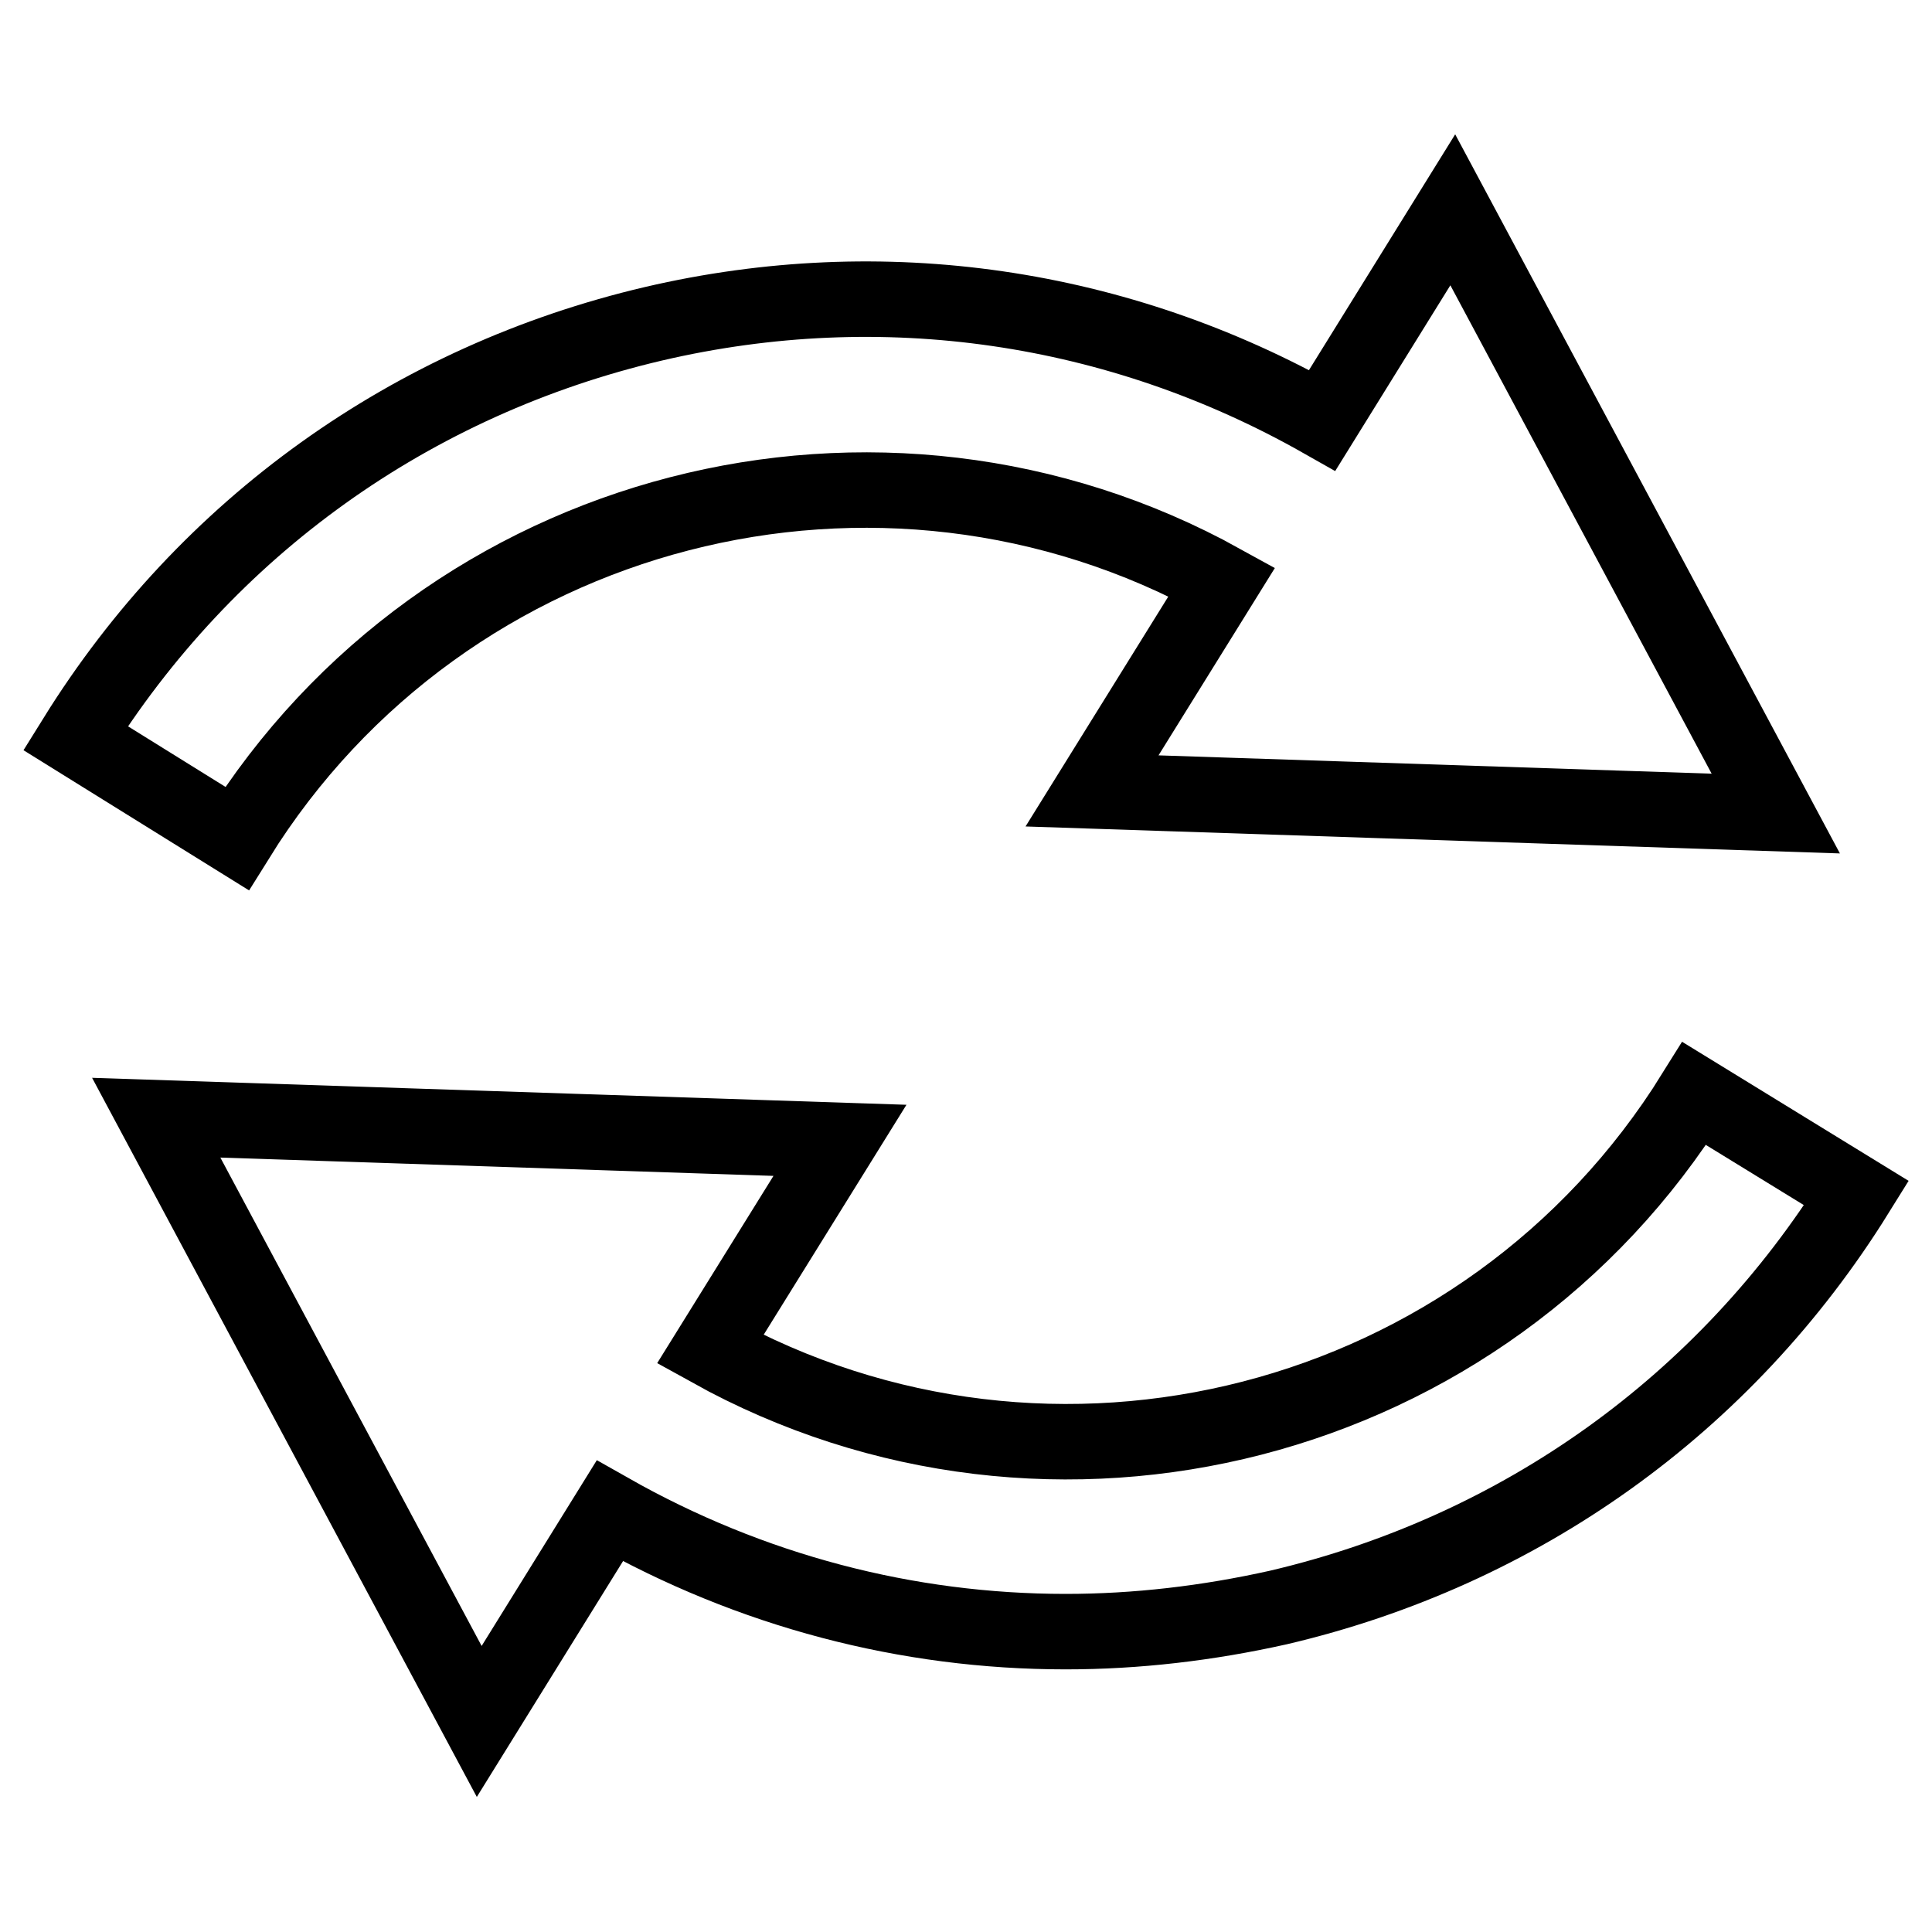
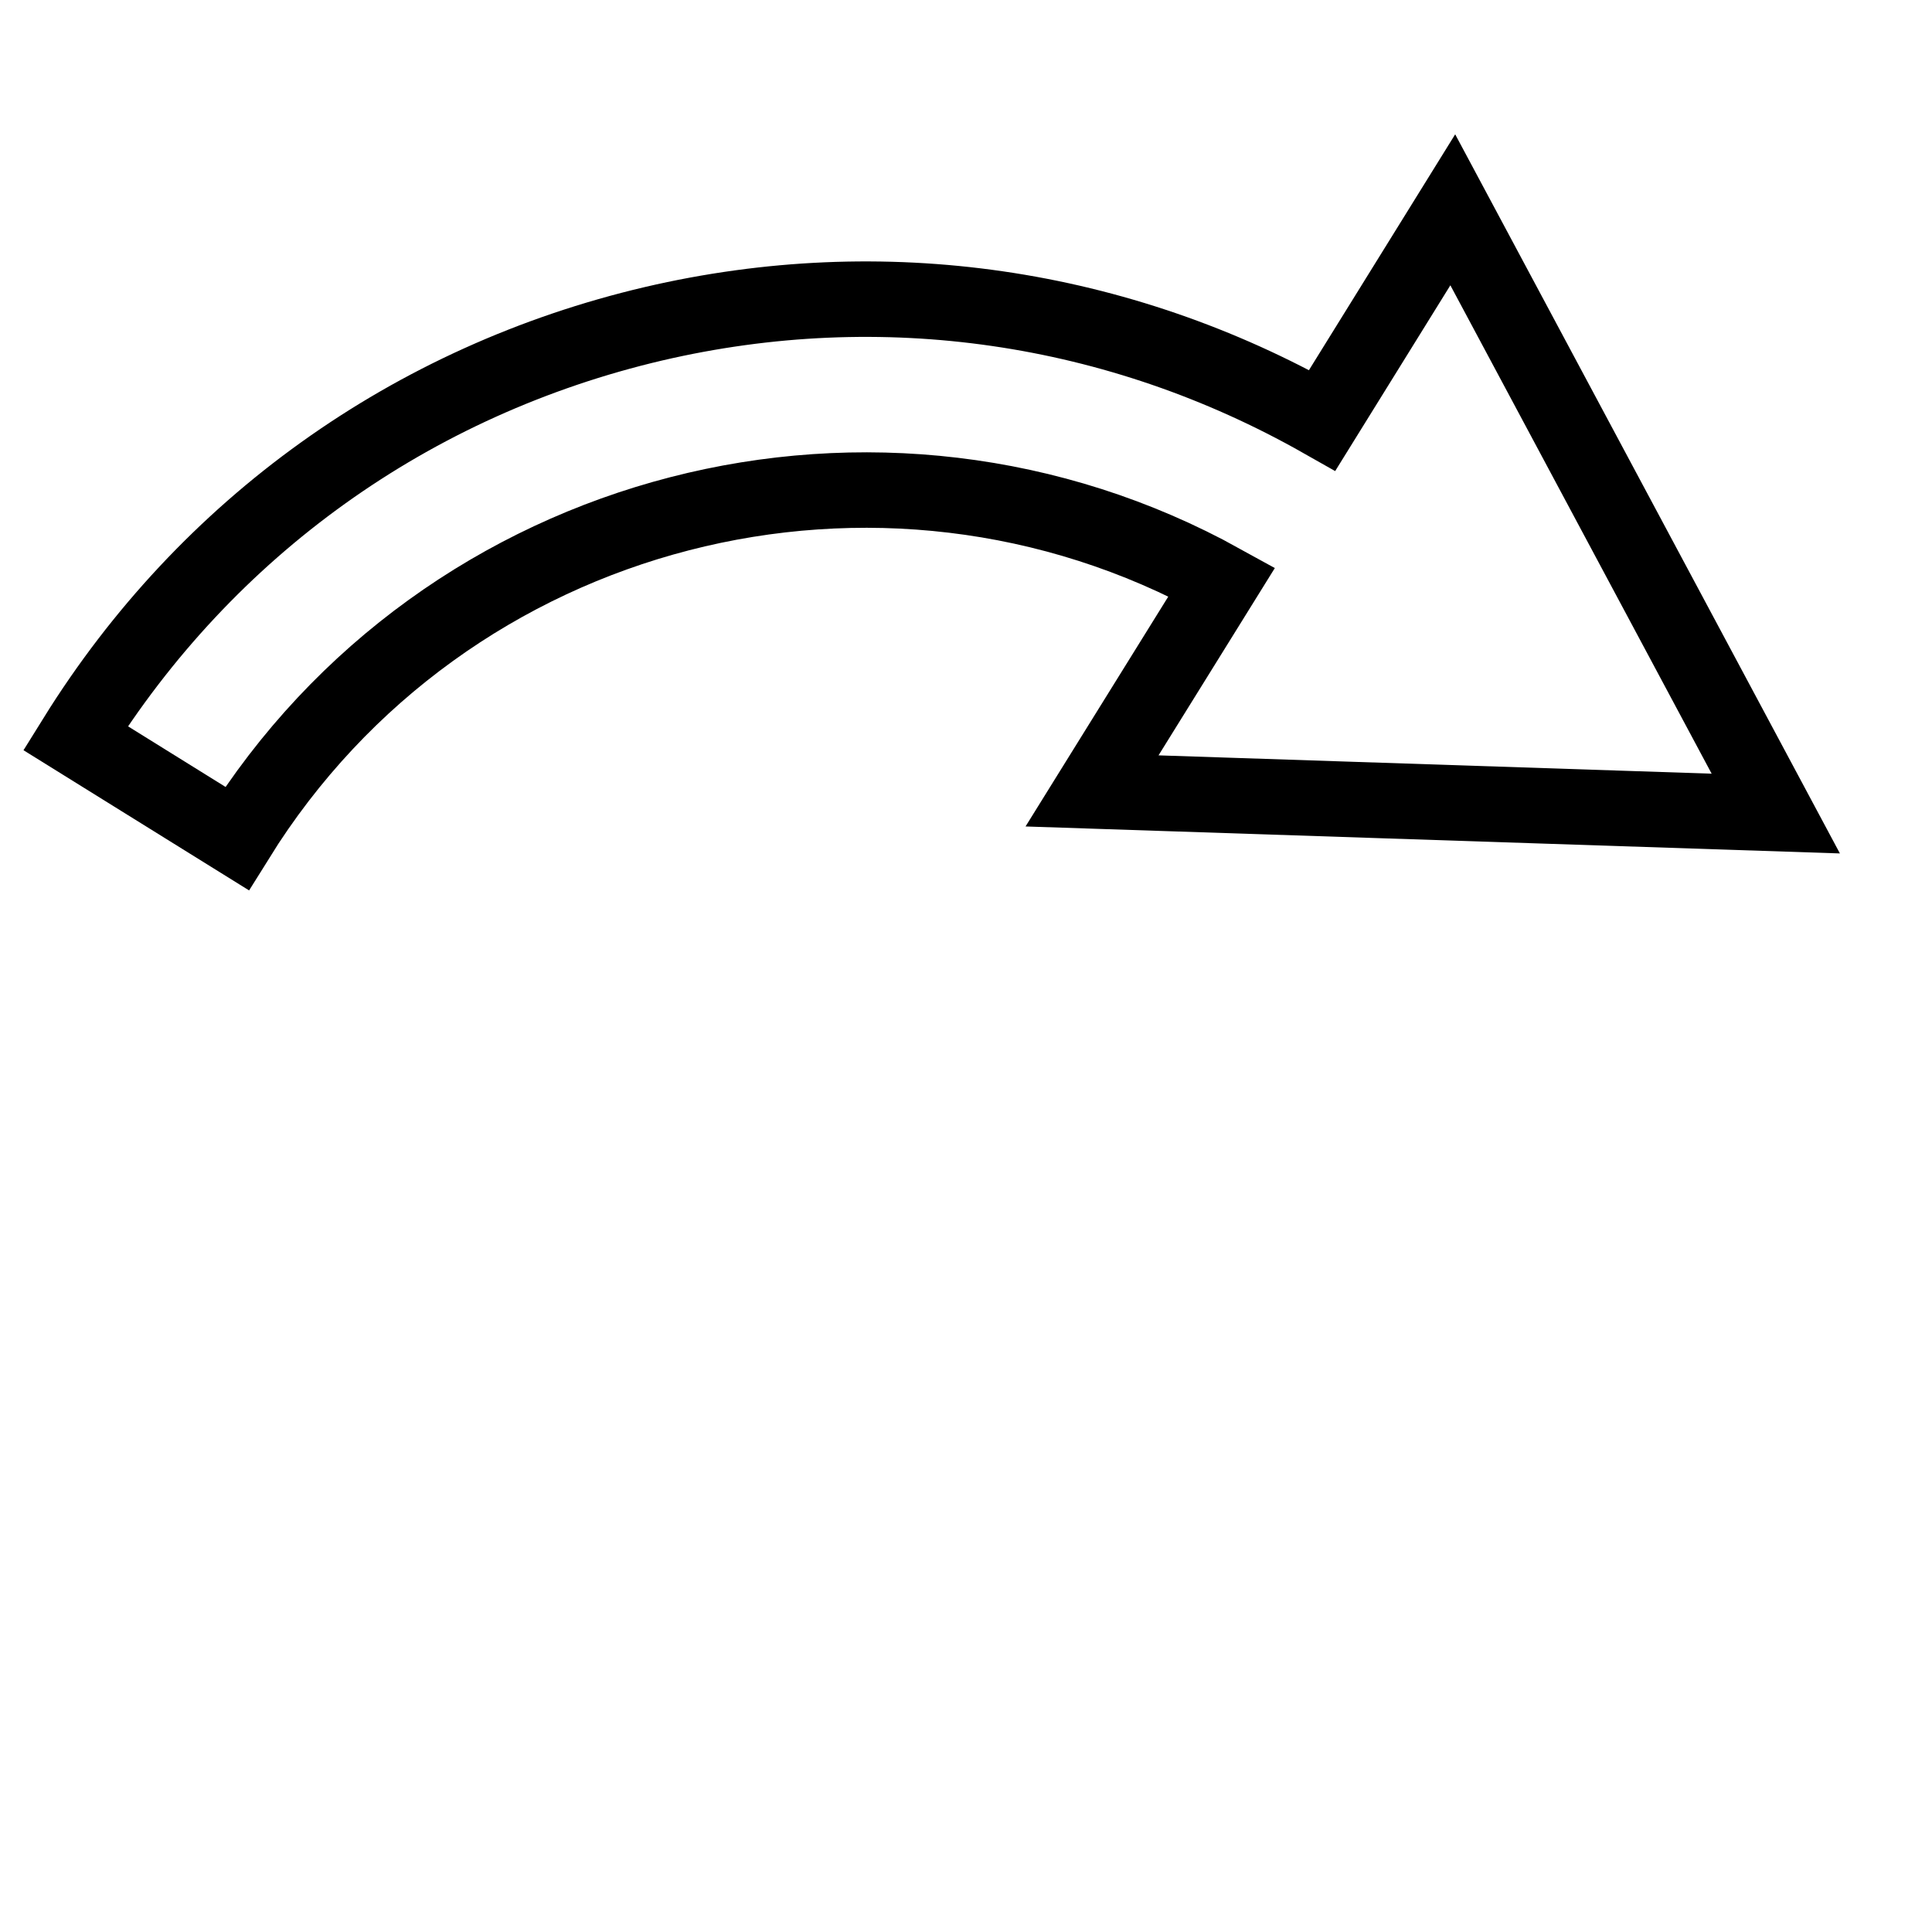
<svg xmlns="http://www.w3.org/2000/svg" version="1.1" x="0px" y="0px" viewBox="0 0 256 256" enable-background="new 0 0 256 256" xml:space="preserve">
  <g>
    <g>
      <g>
        <g>
          <path stroke-width="10" fill-opacity="0" stroke="#000000" d="M161.9,77.1l-17.2,27.7l45.3,1.5l45.3,1.5l-21.4-40l-21.4-40l-17.3,27.9c-27-15.3-58.2-19.9-88.6-12.8c-32,7.5-59.2,26.9-76.6,54.9l21.4,13.3C59,66.7,116.7,52.1,161.9,77.1z" />
-           <path stroke-width="10" fill-opacity="0" stroke="#000000" d="M224.5,144.9c-27.6,44.4-85.2,59-130.4,33.9l17.2-27.7l-45.3-1.5l-45.3-1.5l21.4,40l21.4,40l17.3-27.9c18.7,10.6,39.4,16,60.4,16c9.4,0,18.8-1.1,28.2-3.2c32-7.5,59.2-26.9,76.6-54.9L224.5,144.9z" />
        </g>
      </g>
      <g />
      <g />
      <g />
      <g />
      <g />
      <g />
      <g />
      <g />
      <g />
      <g />
      <g />
      <g />
      <g />
      <g />
      <g />
    </g>
  </g>
</svg>